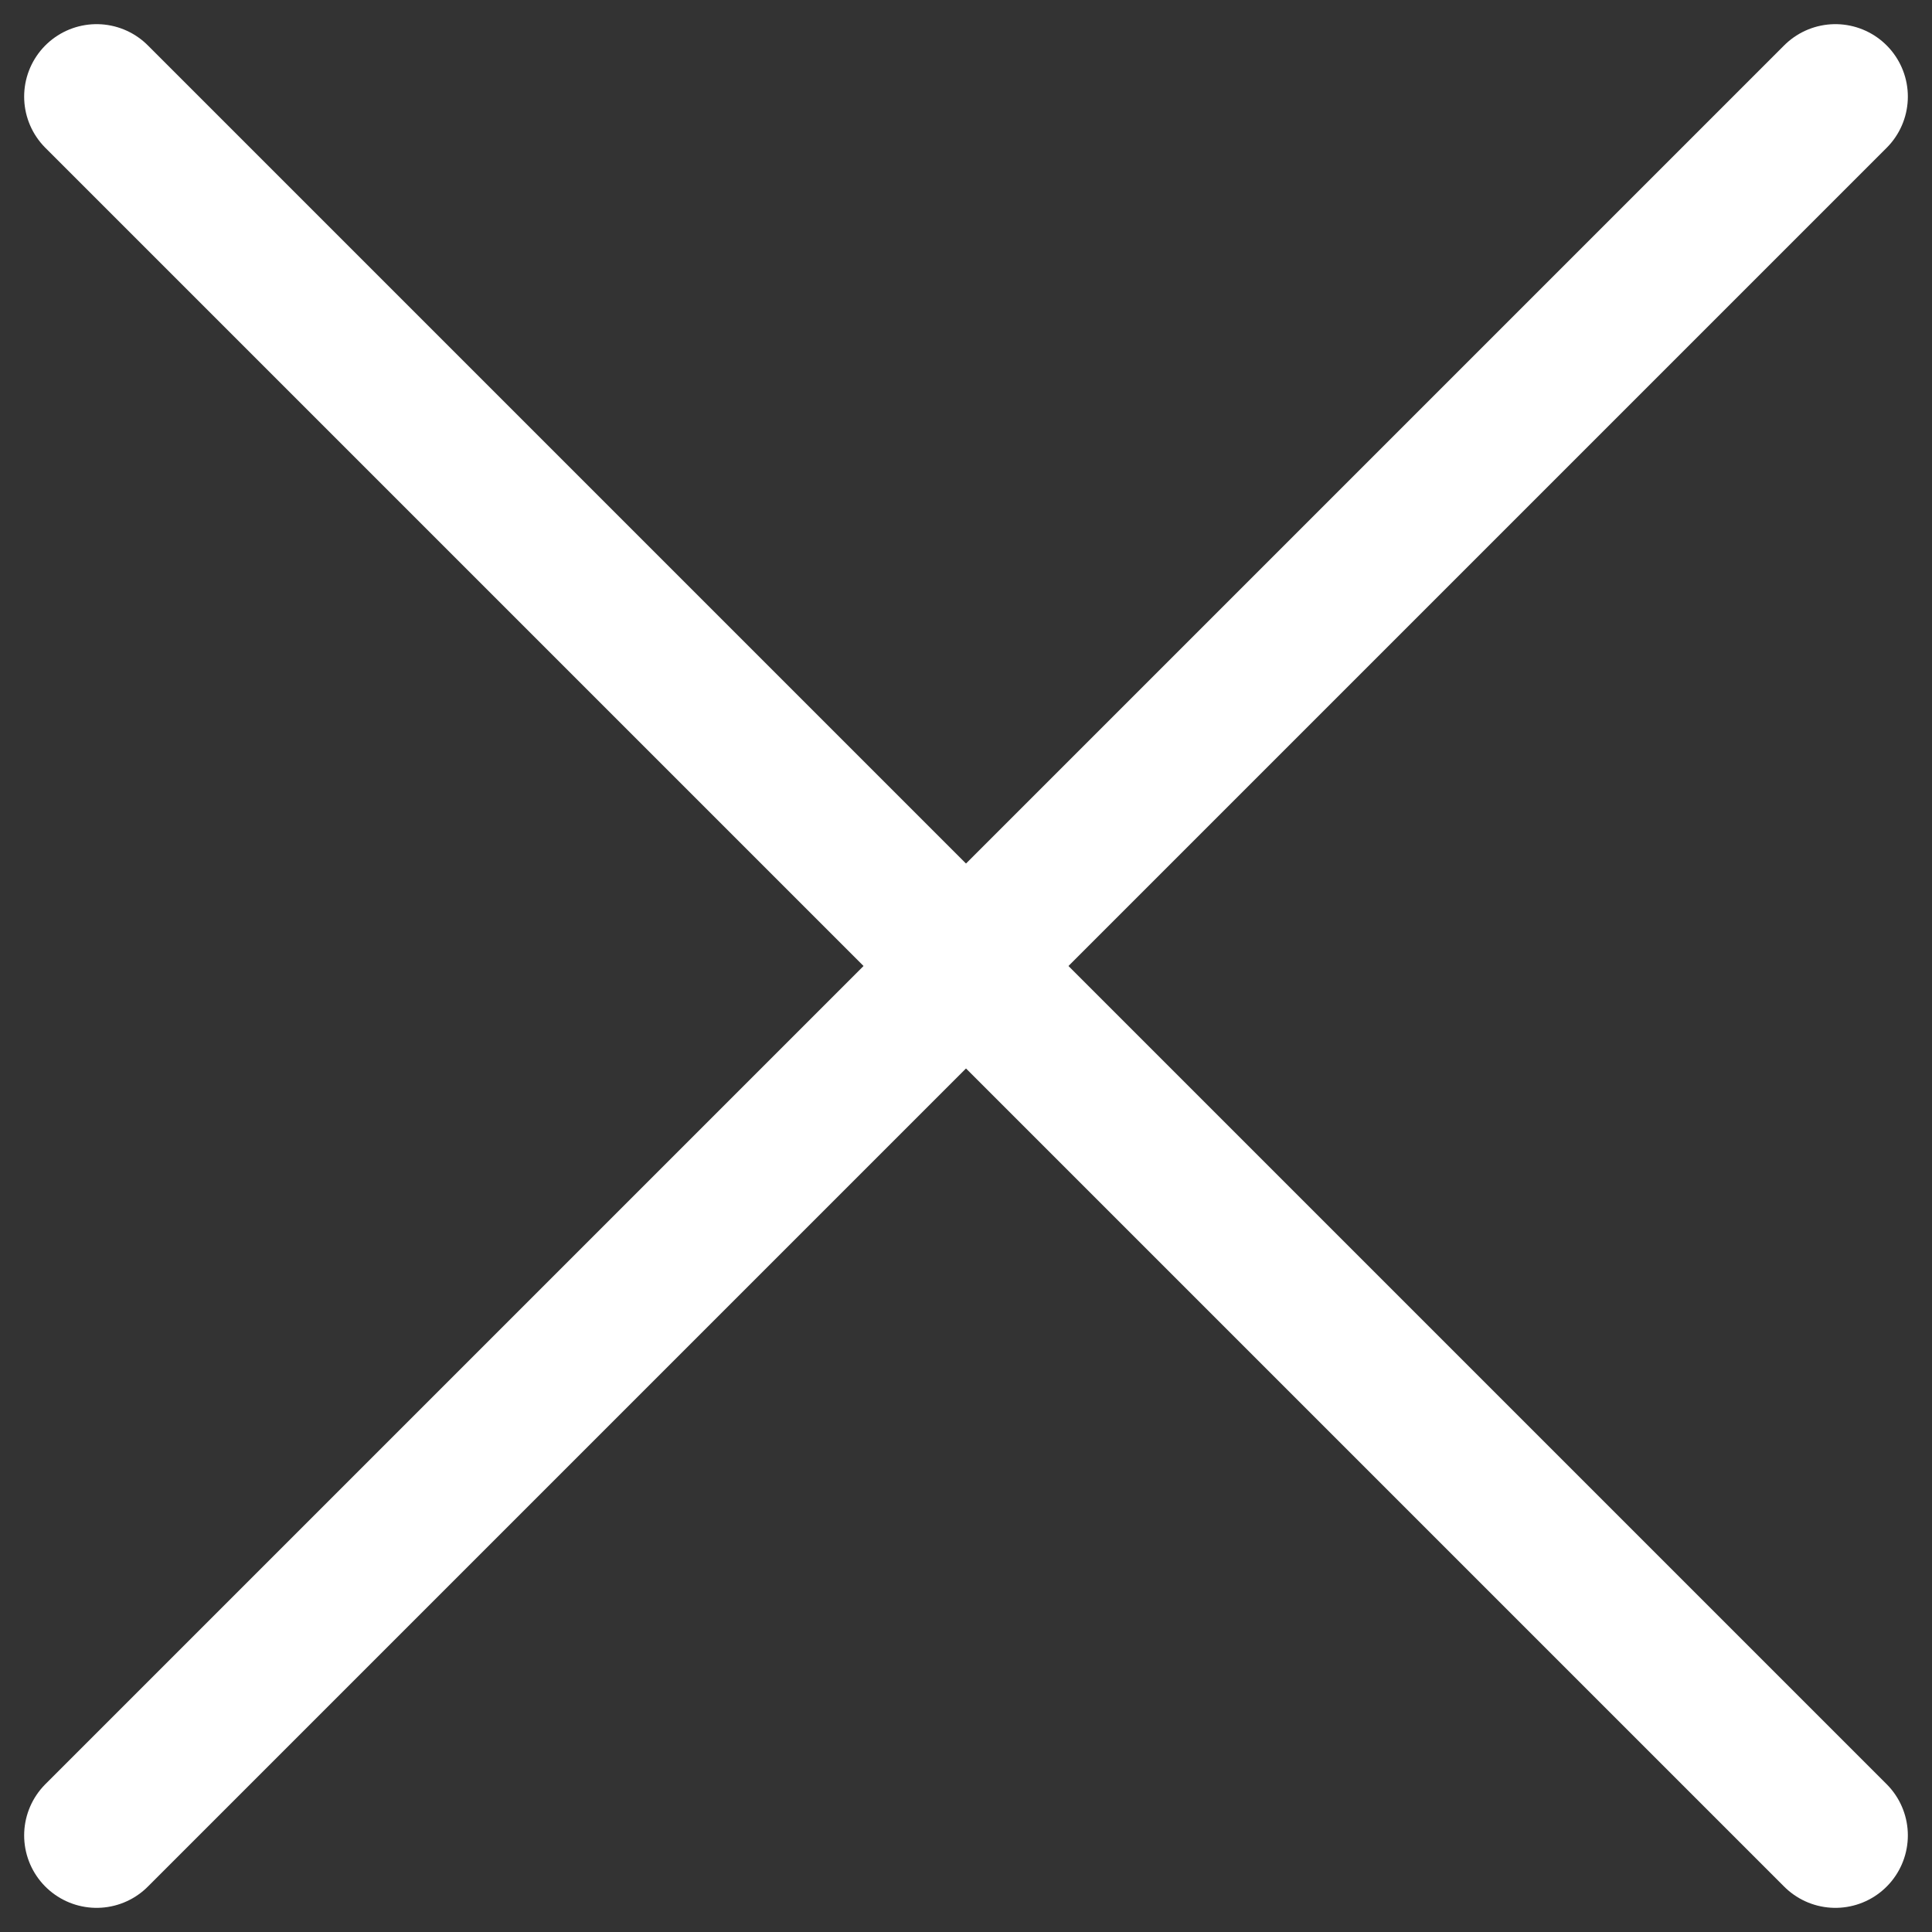
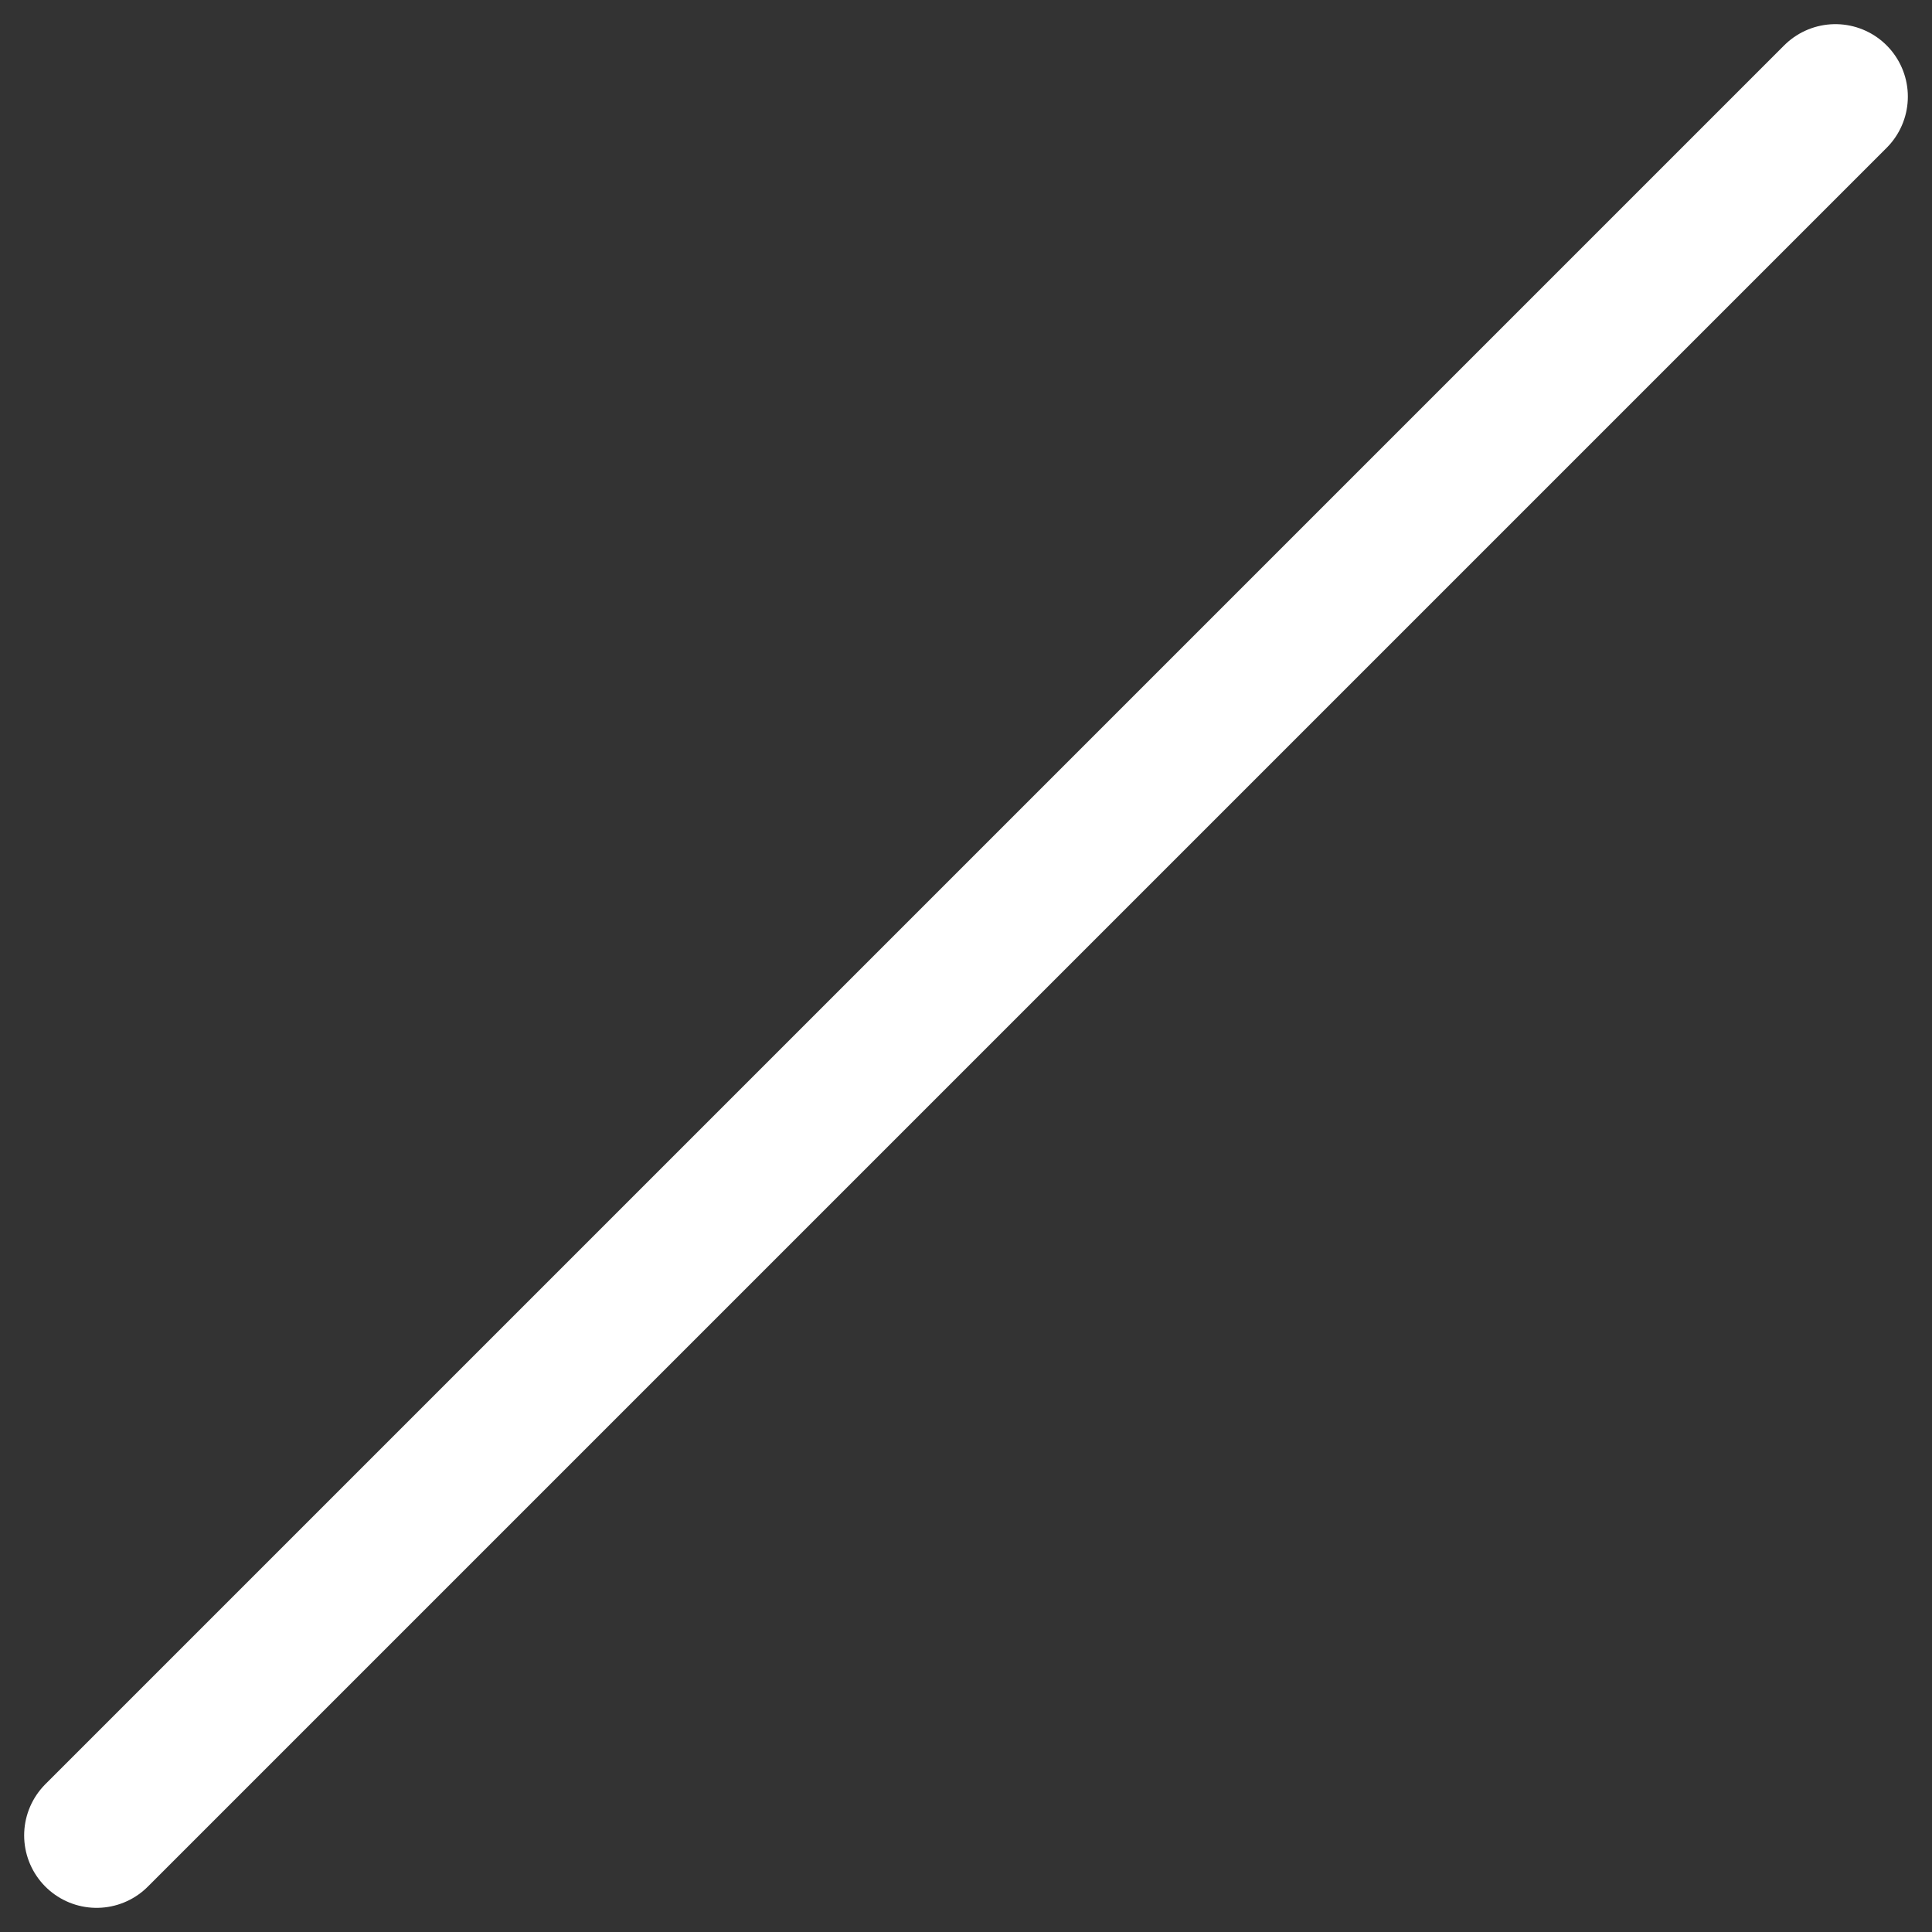
<svg xmlns="http://www.w3.org/2000/svg" width="20" height="20" viewBox="0 0 20 20" fill="none">
  <rect x="0" y="0" width="20" height="20" fill="#333333" stroke="none" />
-   <path d="M1 1L19 19" stroke="white" stroke-width="1.5" stroke-linecap="round" stroke-linejoin="round" />
  <path d="M19 1L1 19" stroke="white" stroke-width="1.5" stroke-linecap="round" stroke-linejoin="round" />
</svg>